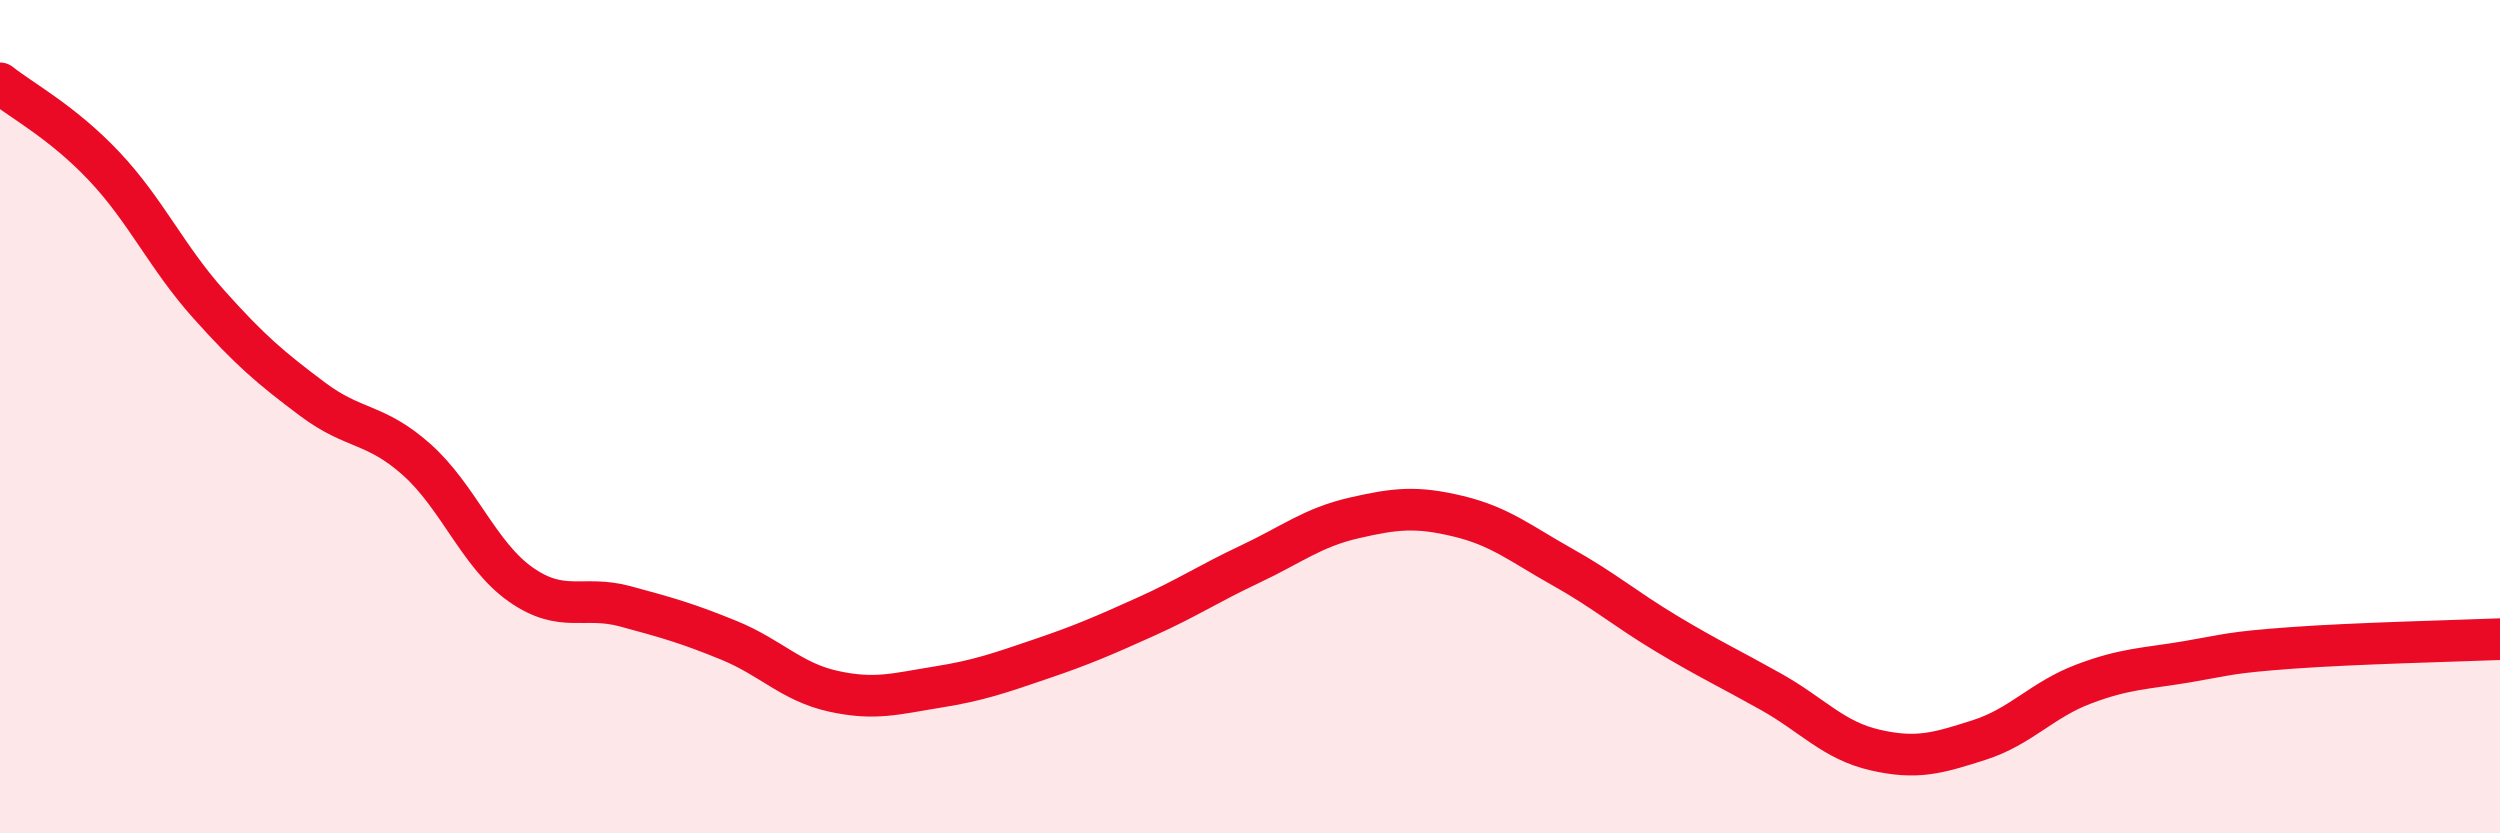
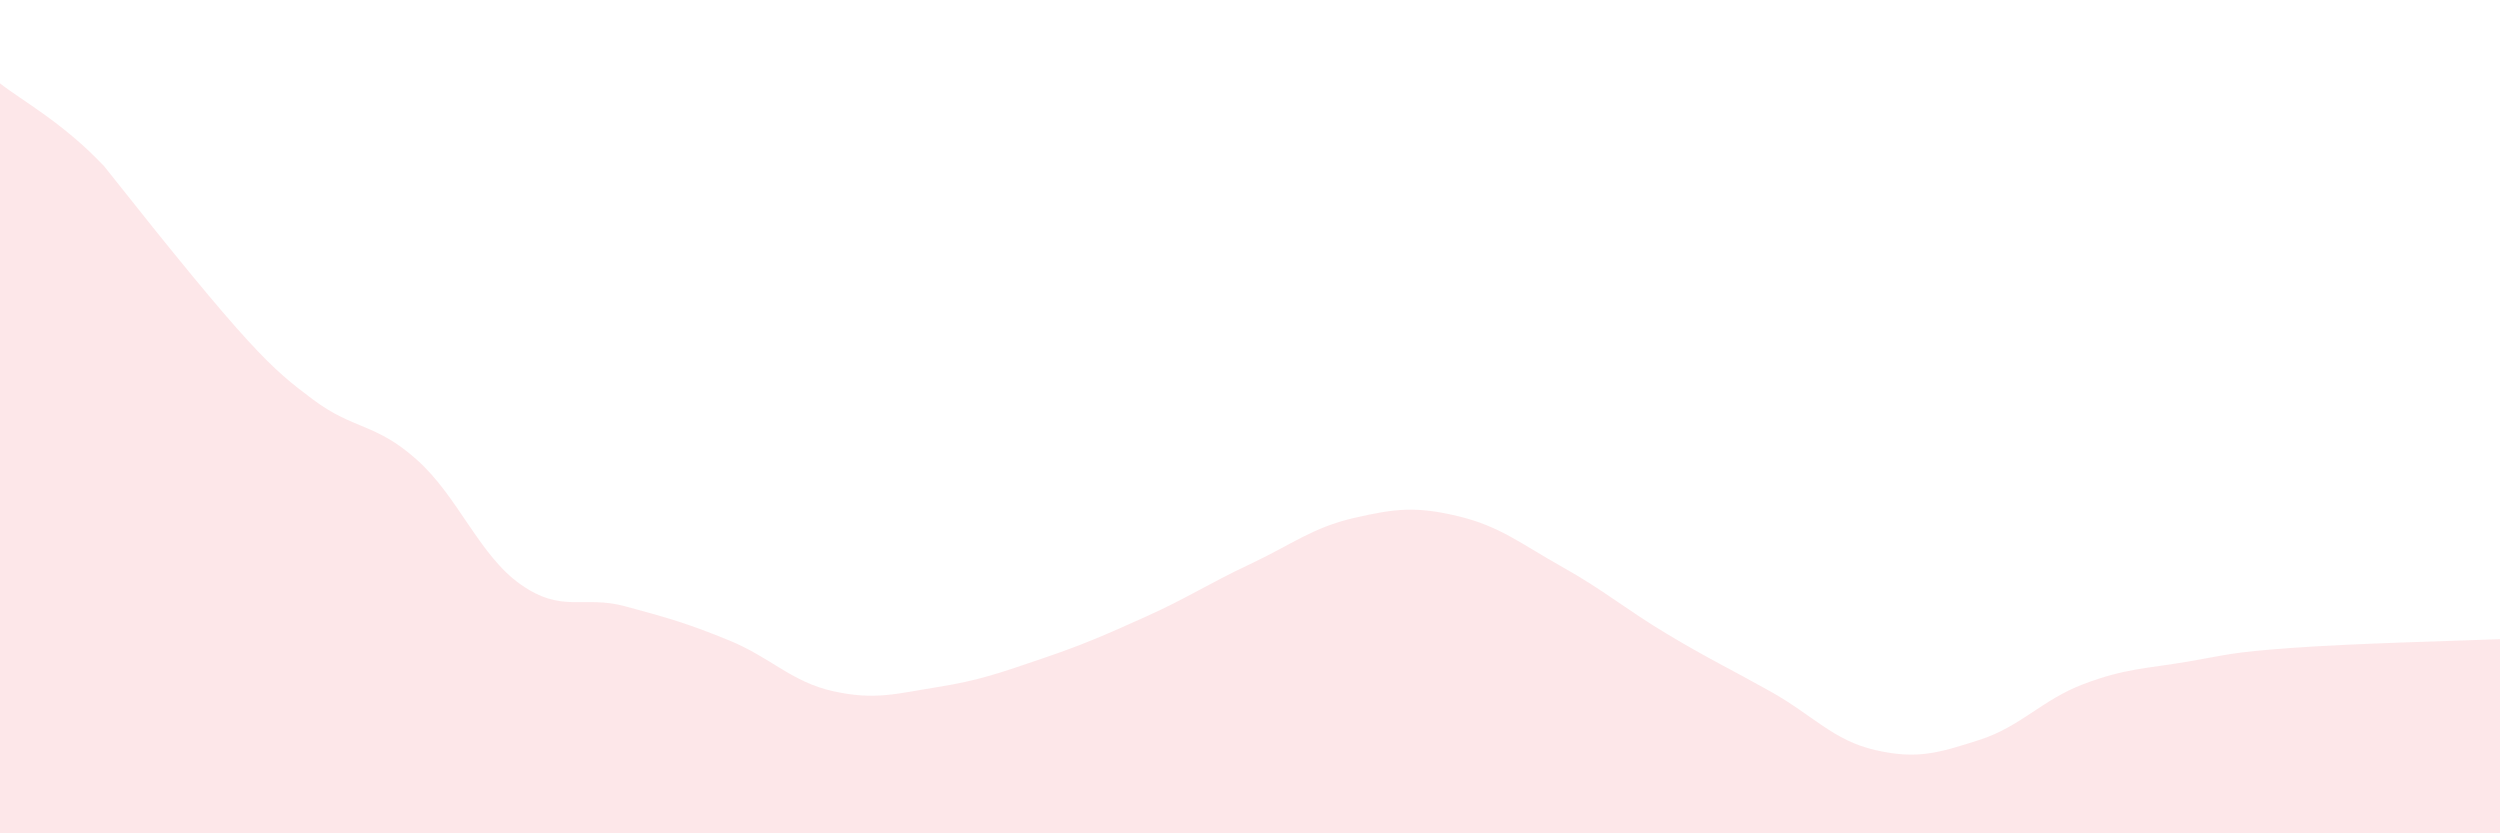
<svg xmlns="http://www.w3.org/2000/svg" width="60" height="20" viewBox="0 0 60 20">
-   <path d="M 0,2 C 0.5,2.4 1.5,2.93 2.5,3.99 C 3.5,5.05 4,6.17 5,7.29 C 6,8.41 6.5,8.83 7.5,9.58 C 8.5,10.33 9,10.14 10,11.03 C 11,11.92 11.5,13.33 12.5,14.03 C 13.5,14.73 14,14.28 15,14.55 C 16,14.82 16.5,14.96 17.5,15.37 C 18.5,15.78 19,16.37 20,16.59 C 21,16.81 21.5,16.65 22.5,16.49 C 23.5,16.33 24,16.15 25,15.81 C 26,15.47 26.5,15.25 27.5,14.8 C 28.5,14.35 29,14.01 30,13.54 C 31,13.07 31.5,12.66 32.5,12.43 C 33.5,12.2 34,12.15 35,12.39 C 36,12.63 36.5,13.05 37.5,13.61 C 38.5,14.17 39,14.61 40,15.21 C 41,15.81 41.5,16.04 42.5,16.6 C 43.5,17.16 44,17.77 45,18 C 46,18.23 46.5,18.08 47.5,17.76 C 48.5,17.44 49,16.8 50,16.42 C 51,16.04 51.5,16.05 52.5,15.88 C 53.5,15.71 53.5,15.66 55,15.55 C 56.5,15.44 59,15.38 60,15.34L60 20L0 20Z" fill="#EB0A25" opacity="0.1" stroke-linecap="round" stroke-linejoin="round" />
-   <path d="M 0,2 C 0.5,2.4 1.5,2.93 2.5,3.99 C 3.5,5.05 4,6.17 5,7.29 C 6,8.41 6.5,8.83 7.5,9.58 C 8.5,10.33 9,10.14 10,11.03 C 11,11.92 11.5,13.33 12.5,14.03 C 13.5,14.73 14,14.28 15,14.55 C 16,14.82 16.5,14.96 17.5,15.37 C 18.5,15.78 19,16.37 20,16.59 C 21,16.81 21.5,16.65 22.5,16.49 C 23.5,16.33 24,16.15 25,15.81 C 26,15.47 26.5,15.25 27.5,14.8 C 28.5,14.35 29,14.01 30,13.54 C 31,13.07 31.5,12.66 32.5,12.43 C 33.5,12.2 34,12.15 35,12.39 C 36,12.63 36.5,13.05 37.5,13.61 C 38.5,14.17 39,14.61 40,15.21 C 41,15.81 41.5,16.04 42.5,16.6 C 43.5,17.16 44,17.77 45,18 C 46,18.23 46.5,18.08 47.5,17.76 C 48.5,17.44 49,16.8 50,16.42 C 51,16.04 51.5,16.05 52.5,15.88 C 53.5,15.71 53.5,15.66 55,15.55 C 56.5,15.44 59,15.38 60,15.34" stroke="#EB0A25" stroke-width="1" fill="none" stroke-linecap="round" stroke-linejoin="round" />
+   <path d="M 0,2 C 0.5,2.4 1.5,2.93 2.5,3.99 C 6,8.41 6.5,8.83 7.5,9.58 C 8.5,10.33 9,10.14 10,11.03 C 11,11.92 11.5,13.33 12.5,14.03 C 13.5,14.73 14,14.28 15,14.55 C 16,14.82 16.5,14.96 17.5,15.37 C 18.5,15.78 19,16.37 20,16.59 C 21,16.81 21.5,16.65 22.5,16.49 C 23.5,16.33 24,16.15 25,15.81 C 26,15.47 26.5,15.25 27.5,14.8 C 28.5,14.35 29,14.01 30,13.54 C 31,13.07 31.5,12.66 32.5,12.43 C 33.5,12.2 34,12.15 35,12.39 C 36,12.63 36.5,13.05 37.5,13.61 C 38.5,14.17 39,14.61 40,15.21 C 41,15.81 41.5,16.04 42.5,16.6 C 43.5,17.16 44,17.77 45,18 C 46,18.23 46.5,18.08 47.5,17.76 C 48.5,17.44 49,16.8 50,16.42 C 51,16.04 51.5,16.05 52.5,15.88 C 53.5,15.71 53.5,15.66 55,15.55 C 56.5,15.44 59,15.38 60,15.34L60 20L0 20Z" fill="#EB0A25" opacity="0.1" stroke-linecap="round" stroke-linejoin="round" />
</svg>